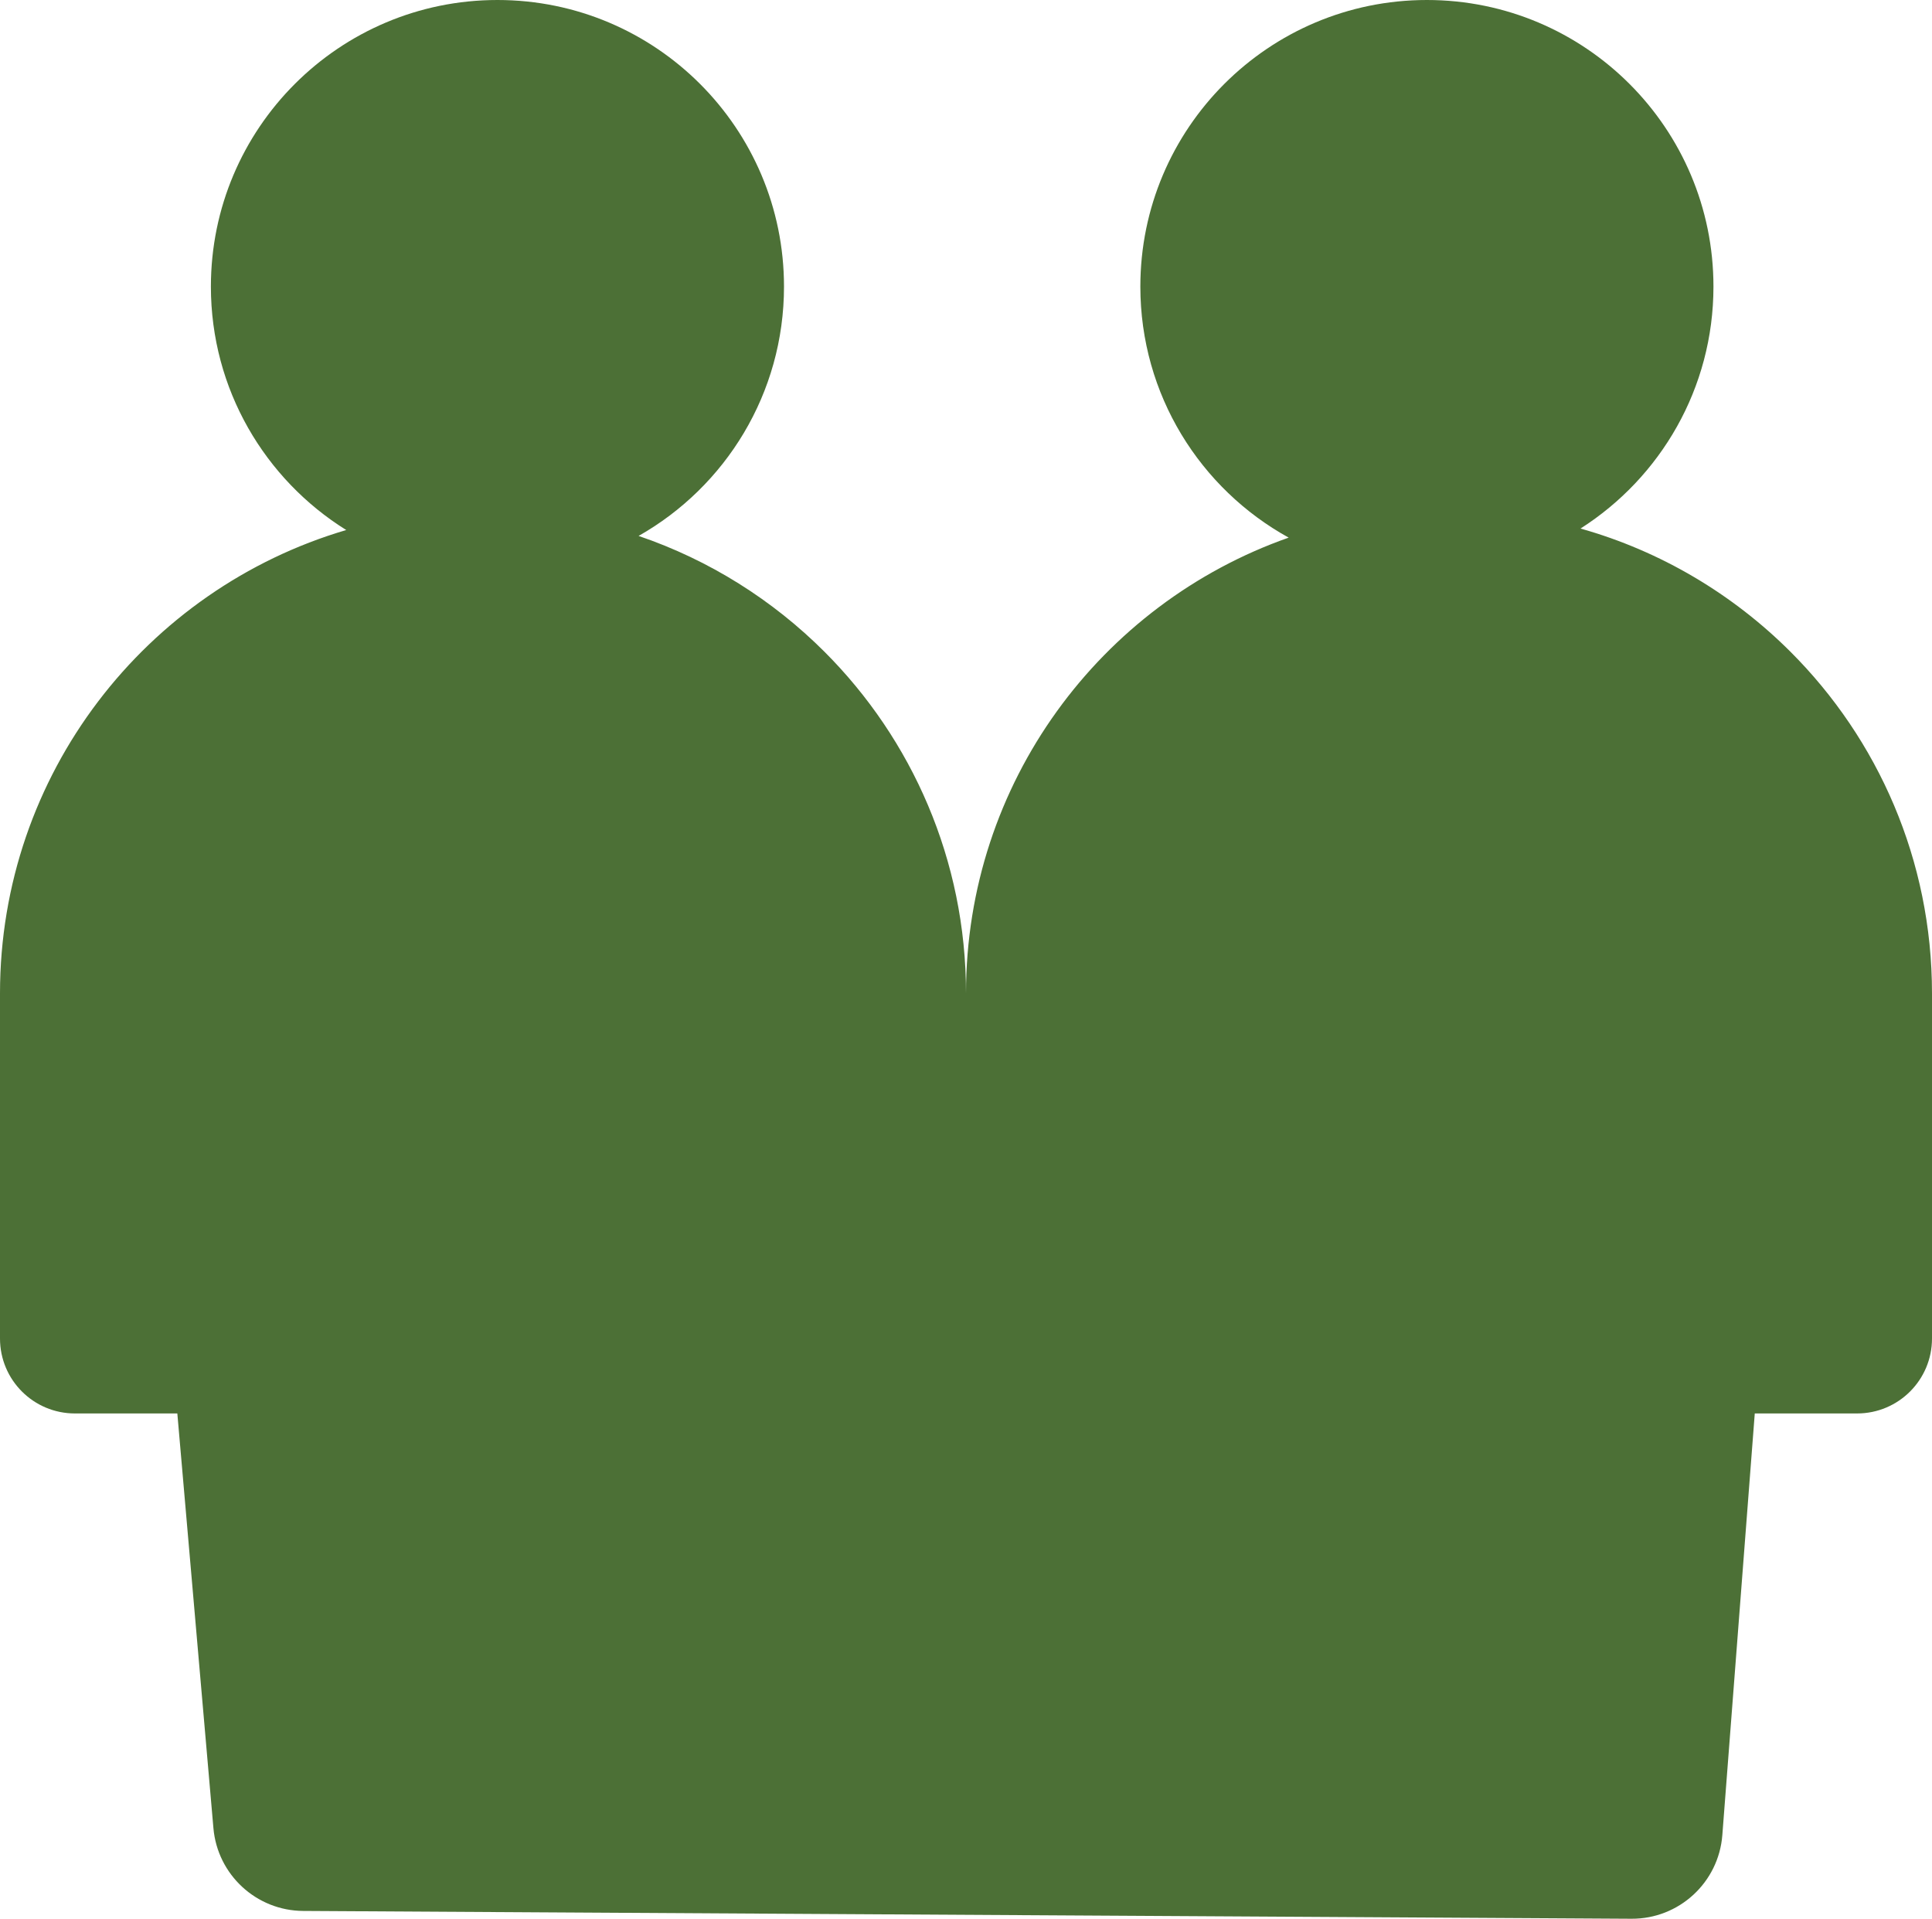
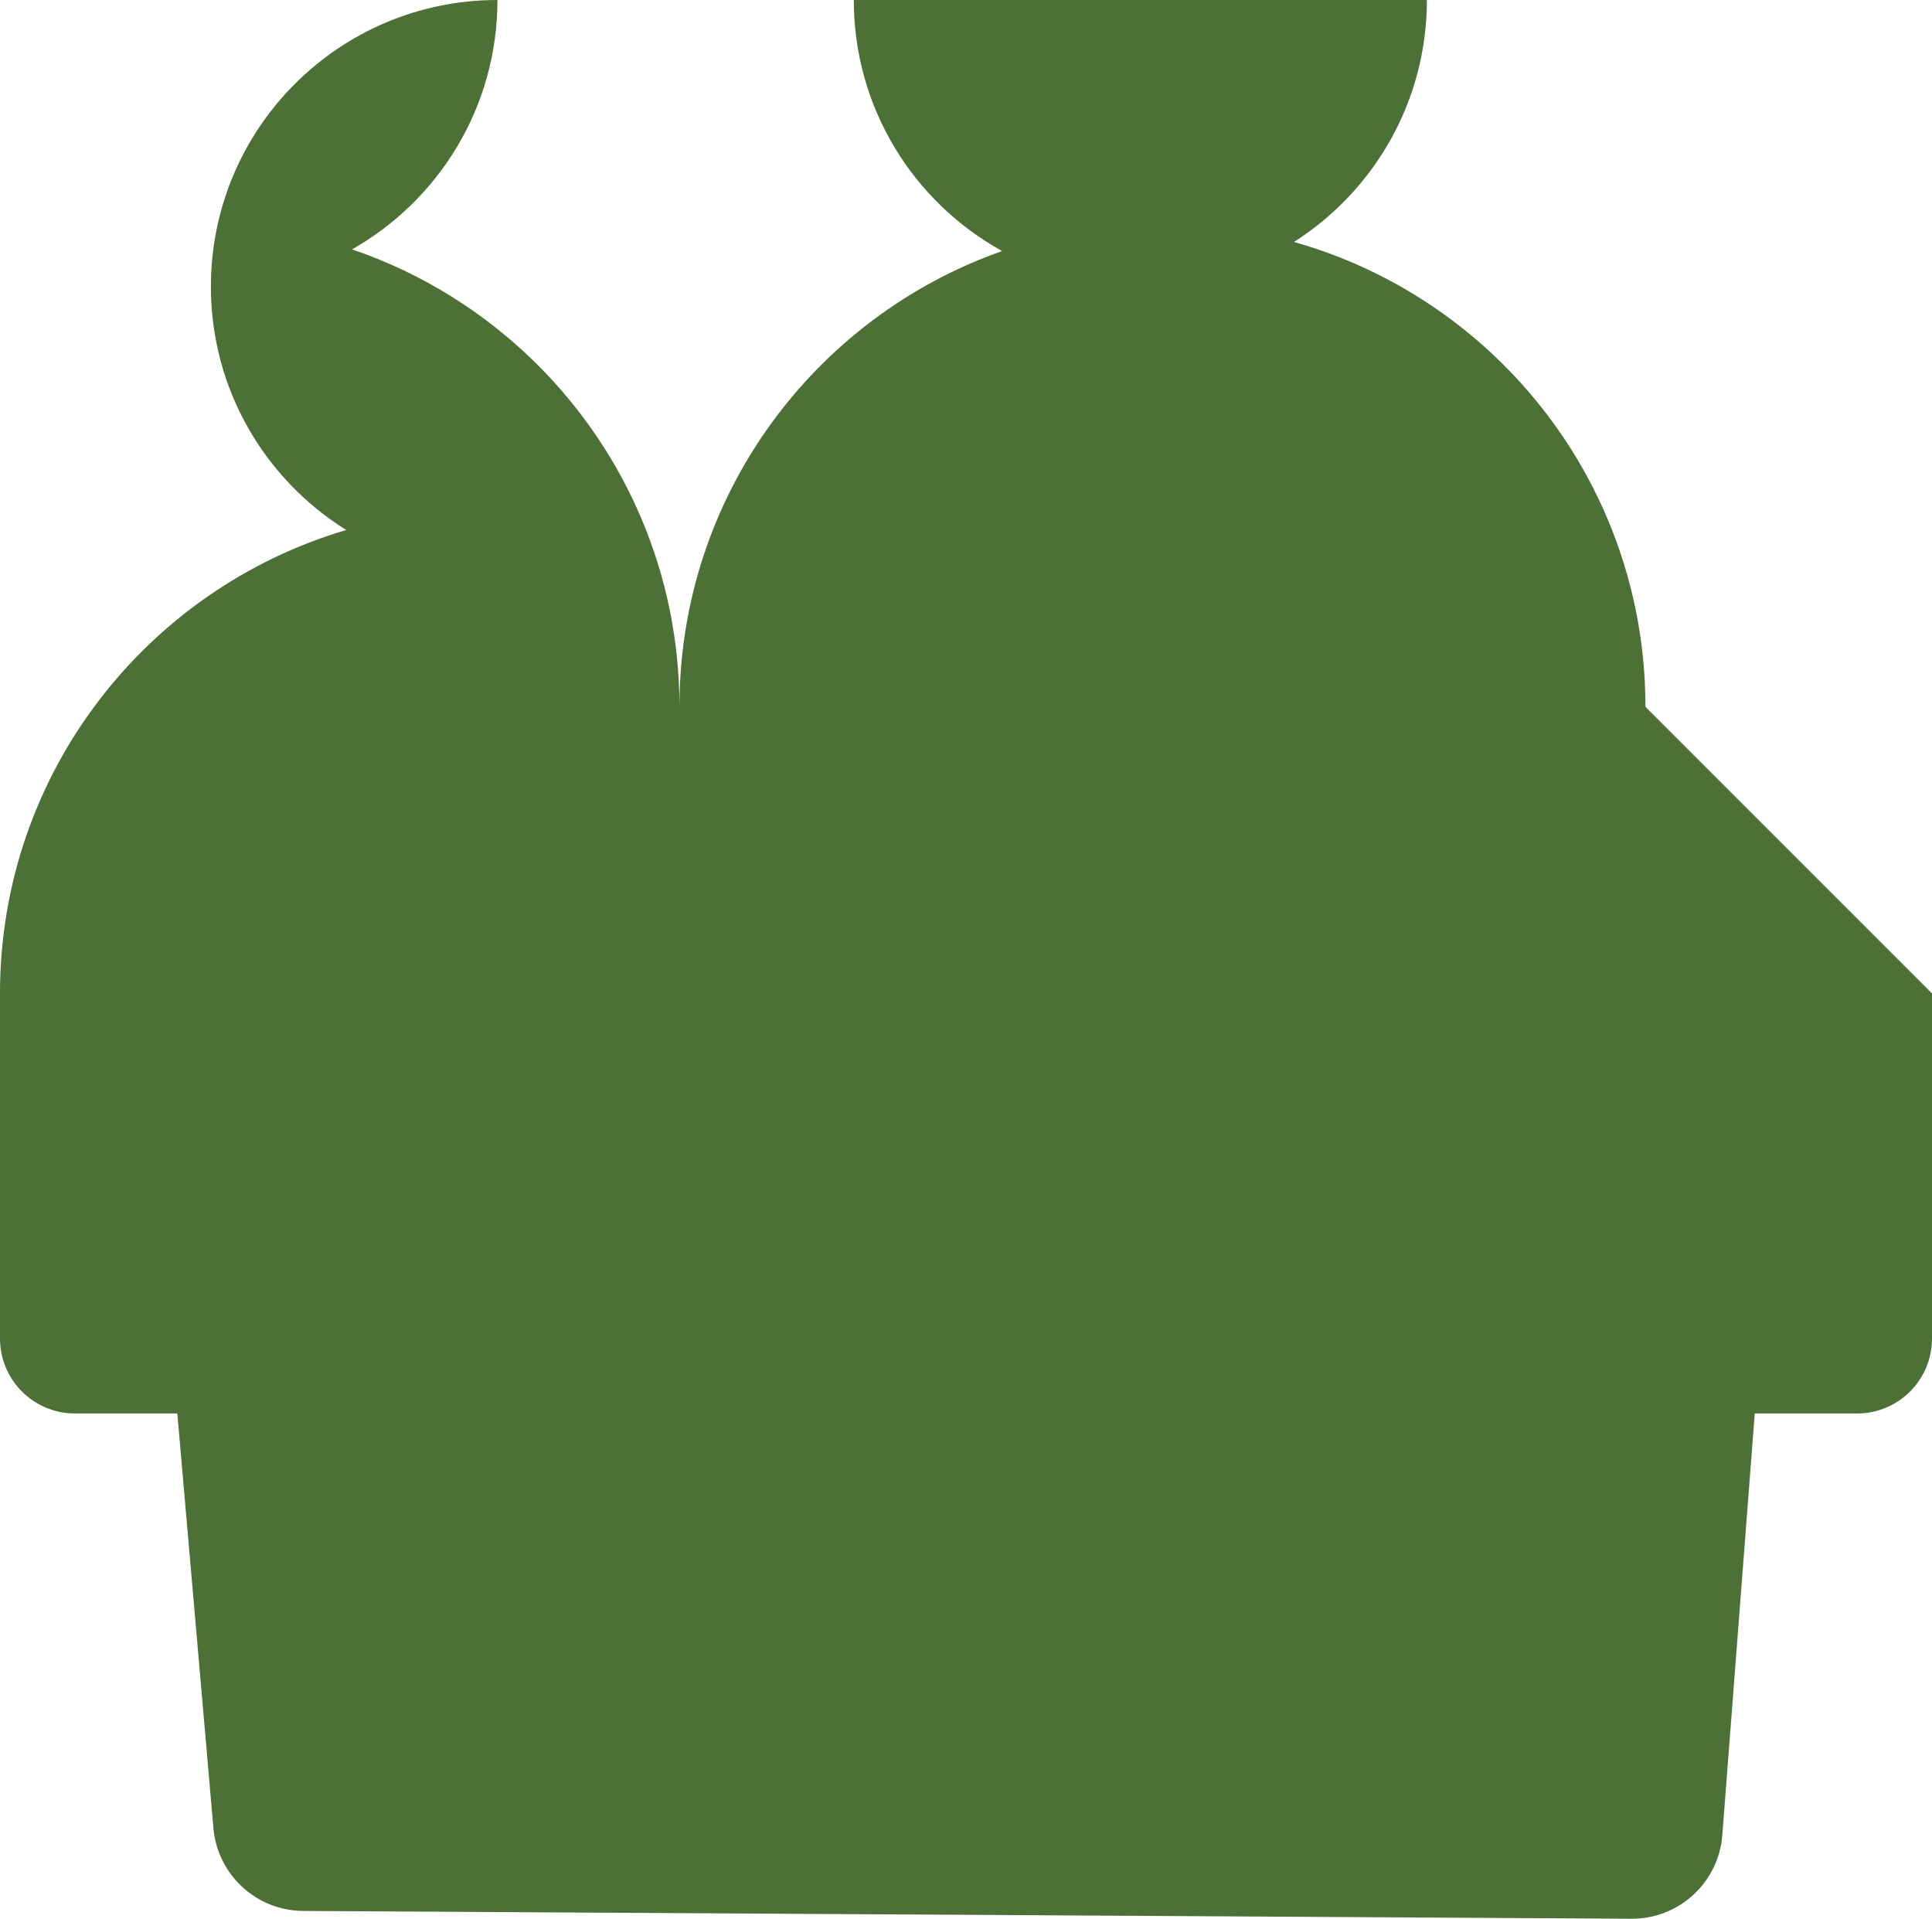
<svg xmlns="http://www.w3.org/2000/svg" id="b" width="376.42" height="373.83" viewBox="0 0 376.42 373.83">
  <g id="c">
-     <path d="M376.42,193.53v67.24c0,8.07-6.53,14.6-14.6,14.6h-19.93c-2.11,27.38-4.21,54.77-6.32,82.14-.71,9.24-8.45,16.36-17.72,16.3-86.26-.5-172.52-1.02-258.78-1.52-9.12-.05-16.7-7.05-17.49-16.14-2.35-26.93-4.69-53.87-7.03-80.78H14.6c-8.07,0-14.6-6.53-14.6-14.6v-67.24c0-42.72,28.46-78.79,67.46-90.27-15.83-9.86-26.37-27.41-26.37-47.43C41.09,25,66.09,0,96.92,0s55.83,25,55.83,55.83c0,20.83-11.41,39-28.33,48.58,13.79,4.69,26.15,12.5,36.23,22.58,17.03,17.03,27.56,40.56,27.56,66.54,0-41.02,26.25-75.92,62.87-88.79-17.24-9.51-28.9-27.85-28.9-48.91,0-30.83,25-55.83,55.83-55.83s55.83,25,55.83,55.83c0,19.81-10.33,37.22-25.9,47.14,15.69,4.42,29.71,12.82,40.92,24.02,17.04,17.03,27.56,40.56,27.56,66.54Z" fill="#4c7036" />
+     <path d="M376.42,193.53v67.24c0,8.07-6.53,14.6-14.6,14.6h-19.93c-2.11,27.38-4.21,54.77-6.32,82.14-.71,9.24-8.45,16.36-17.72,16.3-86.26-.5-172.52-1.02-258.78-1.52-9.12-.05-16.7-7.05-17.49-16.14-2.35-26.93-4.69-53.87-7.03-80.78H14.6c-8.07,0-14.6-6.53-14.6-14.6v-67.24c0-42.72,28.46-78.79,67.46-90.27-15.83-9.86-26.37-27.41-26.37-47.43C41.09,25,66.09,0,96.92,0c0,20.83-11.41,39-28.33,48.58,13.79,4.69,26.15,12.5,36.23,22.58,17.03,17.03,27.56,40.56,27.56,66.54,0-41.02,26.25-75.92,62.87-88.79-17.24-9.51-28.9-27.85-28.9-48.91,0-30.83,25-55.83,55.83-55.83s55.83,25,55.83,55.83c0,19.81-10.33,37.22-25.9,47.14,15.69,4.42,29.71,12.82,40.92,24.02,17.04,17.03,27.56,40.56,27.56,66.54Z" fill="#4c7036" />
  </g>
</svg>